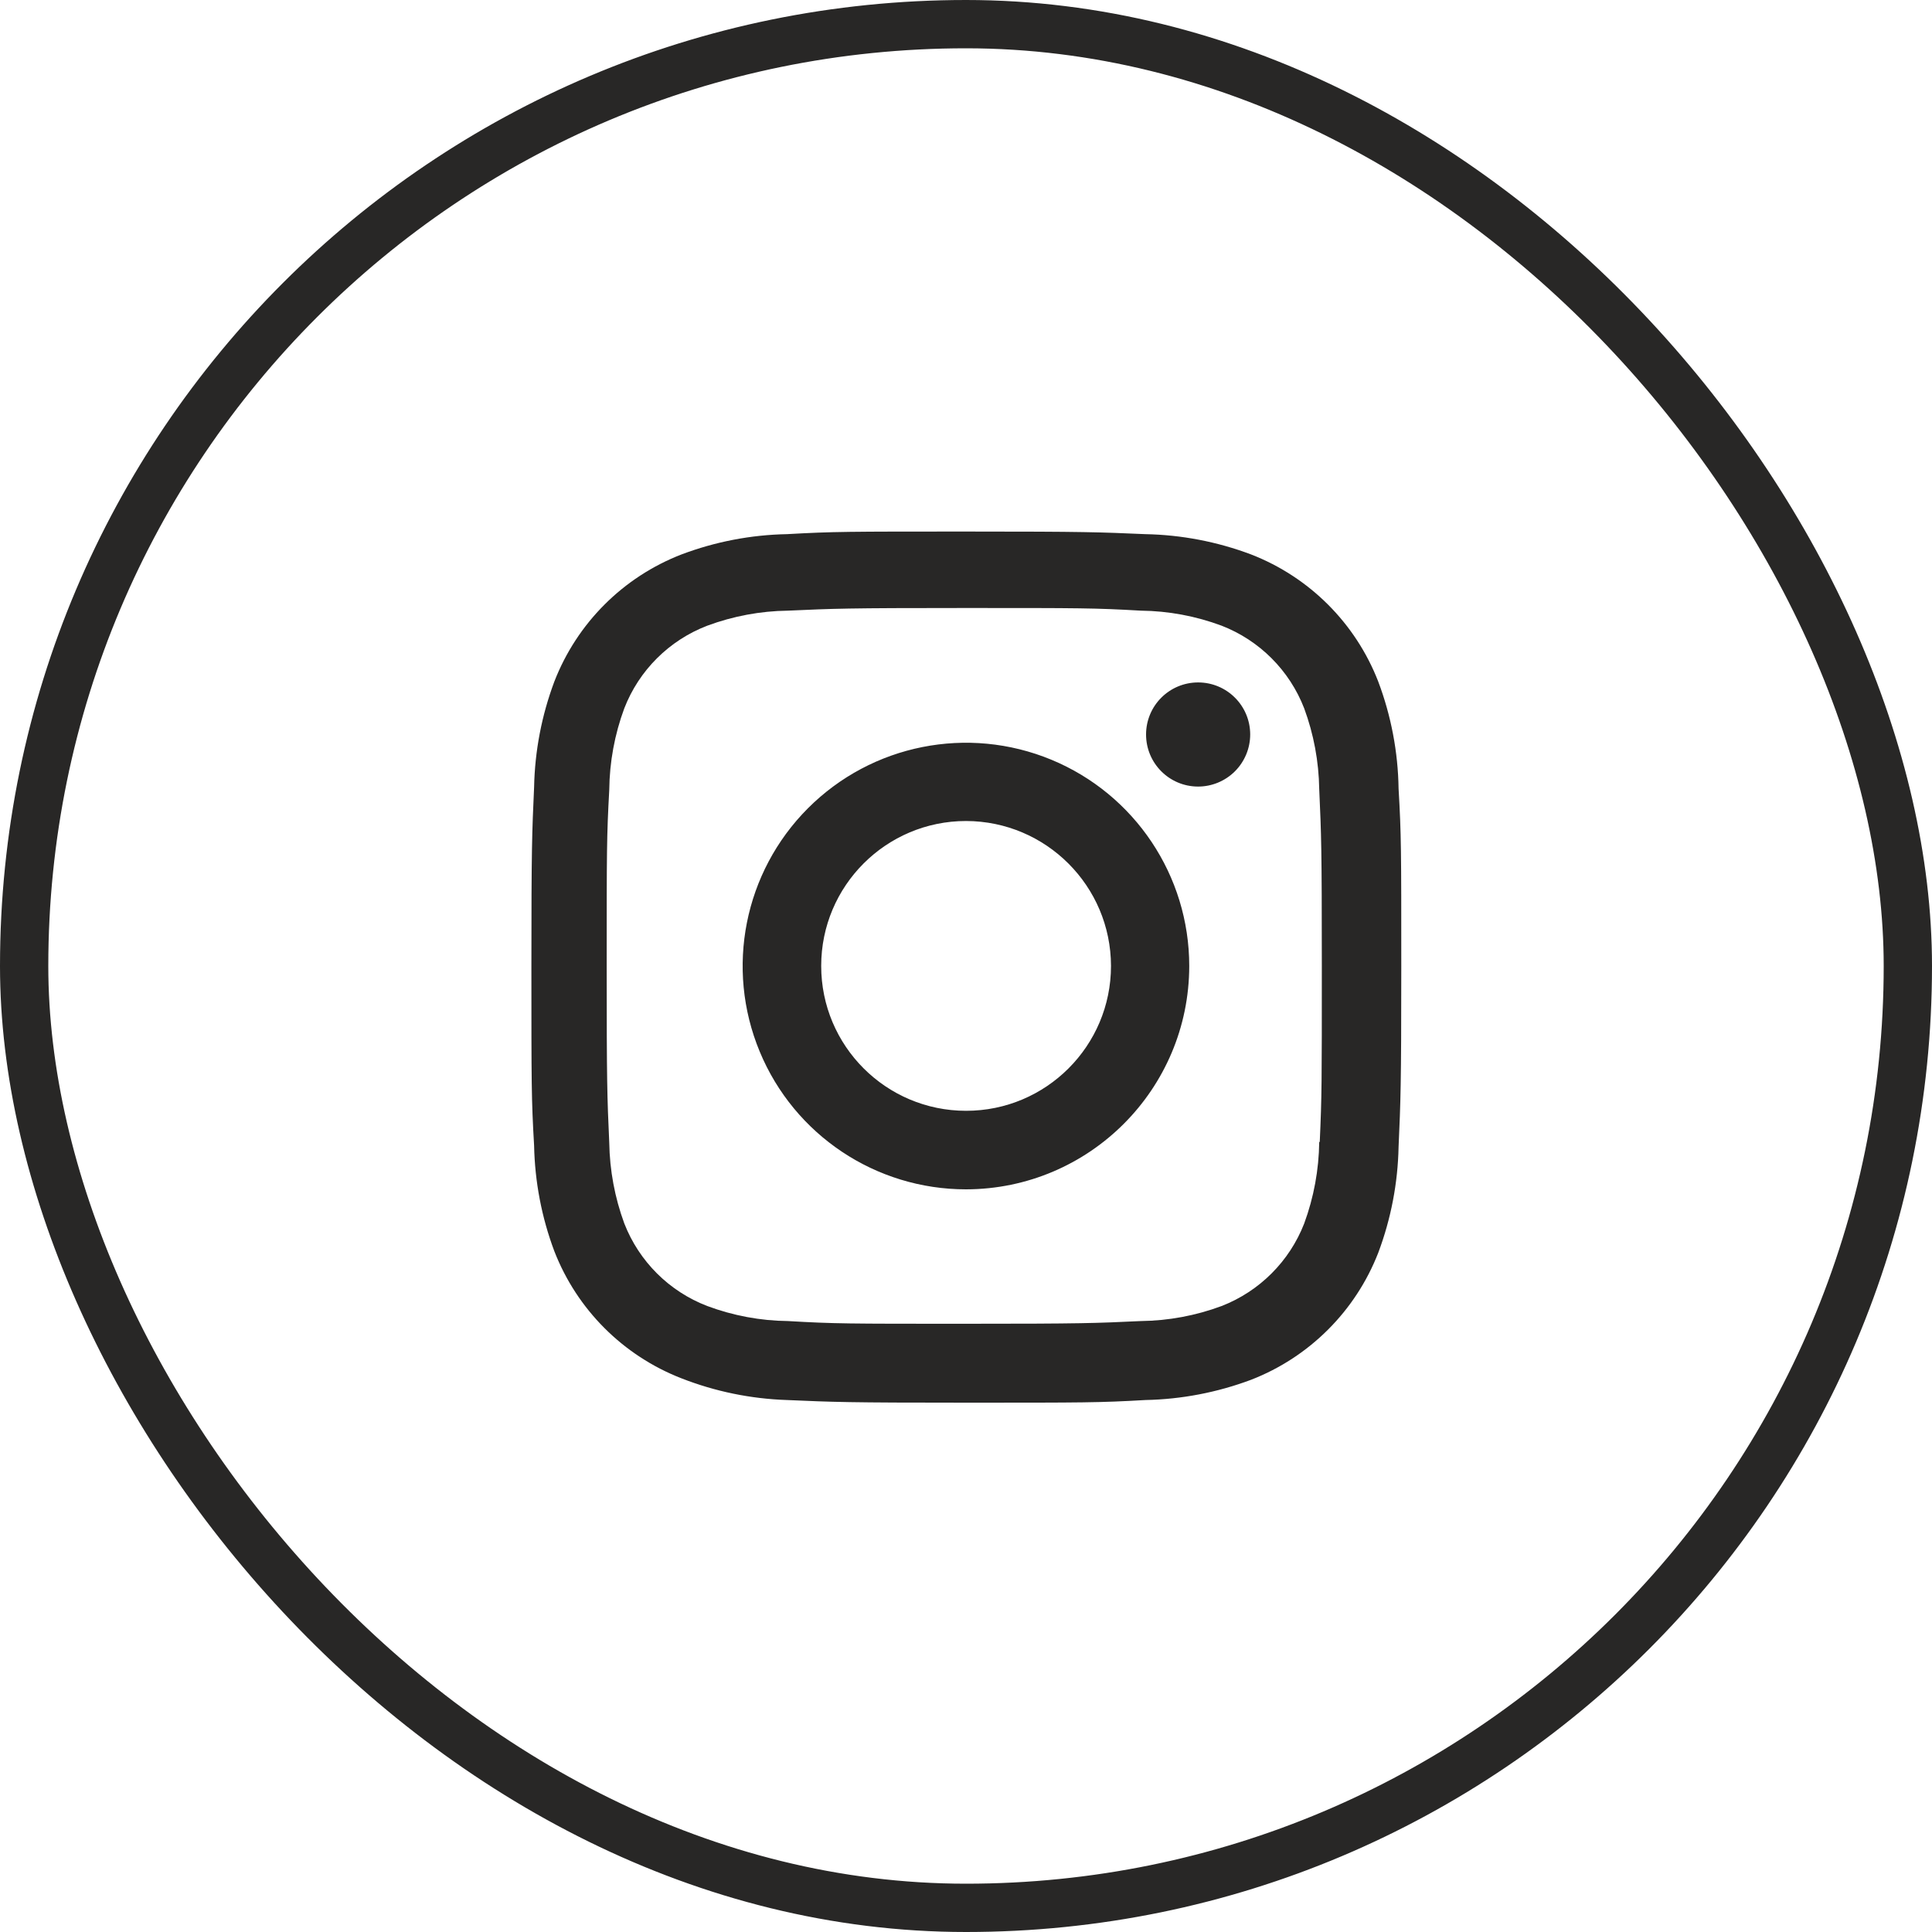
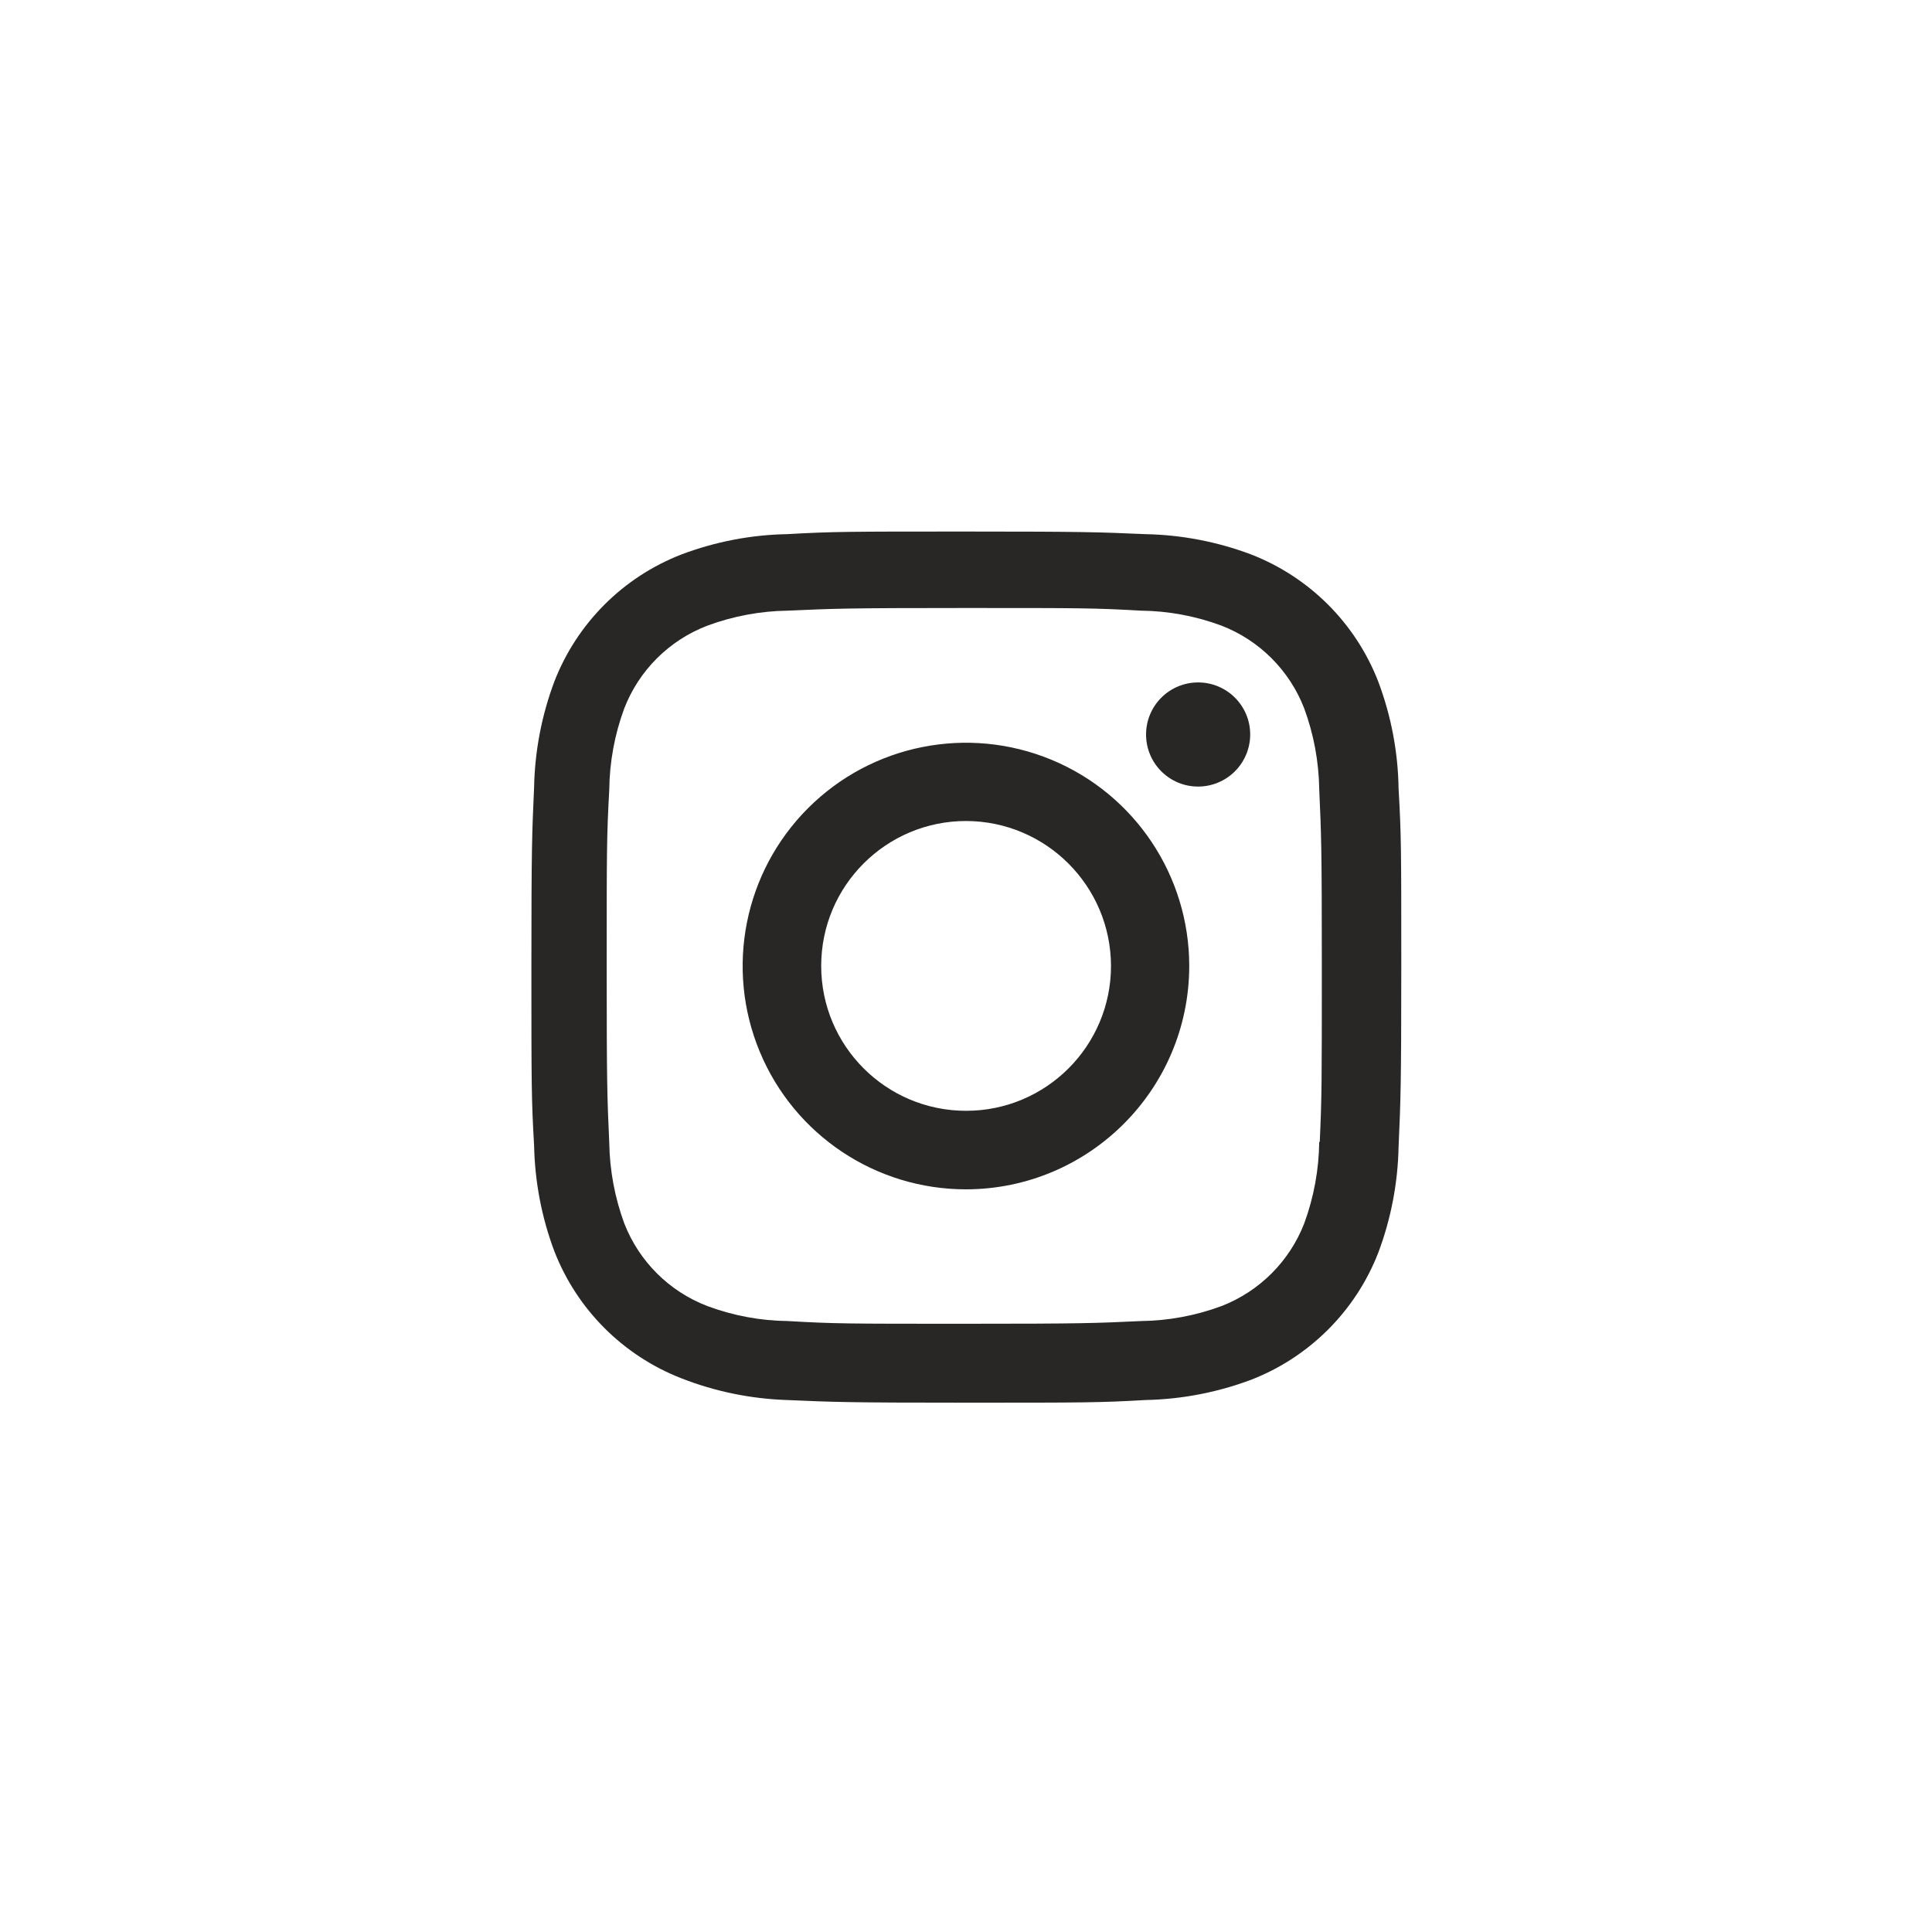
<svg xmlns="http://www.w3.org/2000/svg" width="40" height="40" viewBox="0 0 40 40" fill="none">
-   <rect x="0.5" y="0.5" width="39" height="39" rx="19.5" stroke="#282726" />
  <path d="M20.002 29.041C17.542 29.041 17.252 29.028 16.292 28.986C15.543 28.961 14.804 28.809 14.107 28.536C12.9 28.066 11.946 27.112 11.477 25.905C11.214 25.205 11.073 24.465 11.058 23.718C11.002 22.76 11.002 22.446 11.002 20.005C11.002 17.538 11.015 17.25 11.058 16.295C11.073 15.548 11.215 14.81 11.477 14.111C11.946 12.902 12.901 11.947 14.11 11.479C14.809 11.215 15.547 11.073 16.294 11.059C17.249 11.005 17.563 11.005 20.002 11.005C22.482 11.005 22.767 11.018 23.712 11.059C24.46 11.073 25.201 11.215 25.902 11.479C27.11 11.948 28.066 12.903 28.535 14.111C28.802 14.82 28.945 15.57 28.956 16.328C29.012 17.286 29.012 17.599 29.012 20.039C29.012 22.479 28.998 22.799 28.956 23.746C28.941 24.494 28.799 25.234 28.536 25.935C28.066 27.143 27.11 28.098 25.902 28.567C25.202 28.829 24.463 28.971 23.716 28.986C22.761 29.041 22.448 29.041 20.002 29.041ZM19.968 12.588C17.522 12.588 17.268 12.6 16.313 12.643C15.743 12.65 15.178 12.756 14.644 12.954C13.855 13.256 13.23 13.878 12.925 14.666C12.725 15.206 12.62 15.777 12.614 16.353C12.561 17.322 12.561 17.576 12.561 20.005C12.561 22.405 12.57 22.696 12.614 23.659C12.623 24.229 12.728 24.794 12.925 25.329C13.231 26.116 13.855 26.738 14.644 27.04C15.178 27.239 15.743 27.345 16.313 27.351C17.281 27.407 17.536 27.407 19.968 27.407C22.421 27.407 22.675 27.395 23.622 27.351C24.192 27.344 24.757 27.239 25.292 27.04C26.076 26.735 26.697 26.115 27.002 25.331C27.201 24.79 27.306 24.219 27.313 23.643H27.324C27.367 22.687 27.367 22.432 27.367 19.989C27.367 17.546 27.356 17.289 27.313 16.334C27.304 15.764 27.199 15.2 27.002 14.666C26.698 13.88 26.077 13.259 25.292 12.954C24.757 12.755 24.192 12.649 23.622 12.643C22.655 12.588 22.402 12.588 19.968 12.588ZM20.002 24.624C18.132 24.625 16.445 23.5 15.729 21.772C15.012 20.045 15.407 18.056 16.729 16.733C18.05 15.411 20.039 15.014 21.767 15.729C23.495 16.444 24.622 18.13 24.622 20C24.619 22.551 22.553 24.619 20.002 24.624ZM20.002 16.998C18.345 16.998 17.002 18.341 17.002 19.998C17.002 21.655 18.345 22.998 20.002 22.998C21.659 22.998 23.002 21.655 23.002 19.998C22.998 18.343 21.657 17.002 20.002 16.998ZM24.802 16.285C24.207 16.283 23.727 15.8 23.728 15.205C23.729 14.61 24.211 14.129 24.806 14.129C25.401 14.129 25.883 14.61 25.884 15.205C25.884 15.492 25.77 15.767 25.567 15.97C25.364 16.172 25.089 16.286 24.802 16.285Z" fill="#282726" />
</svg>